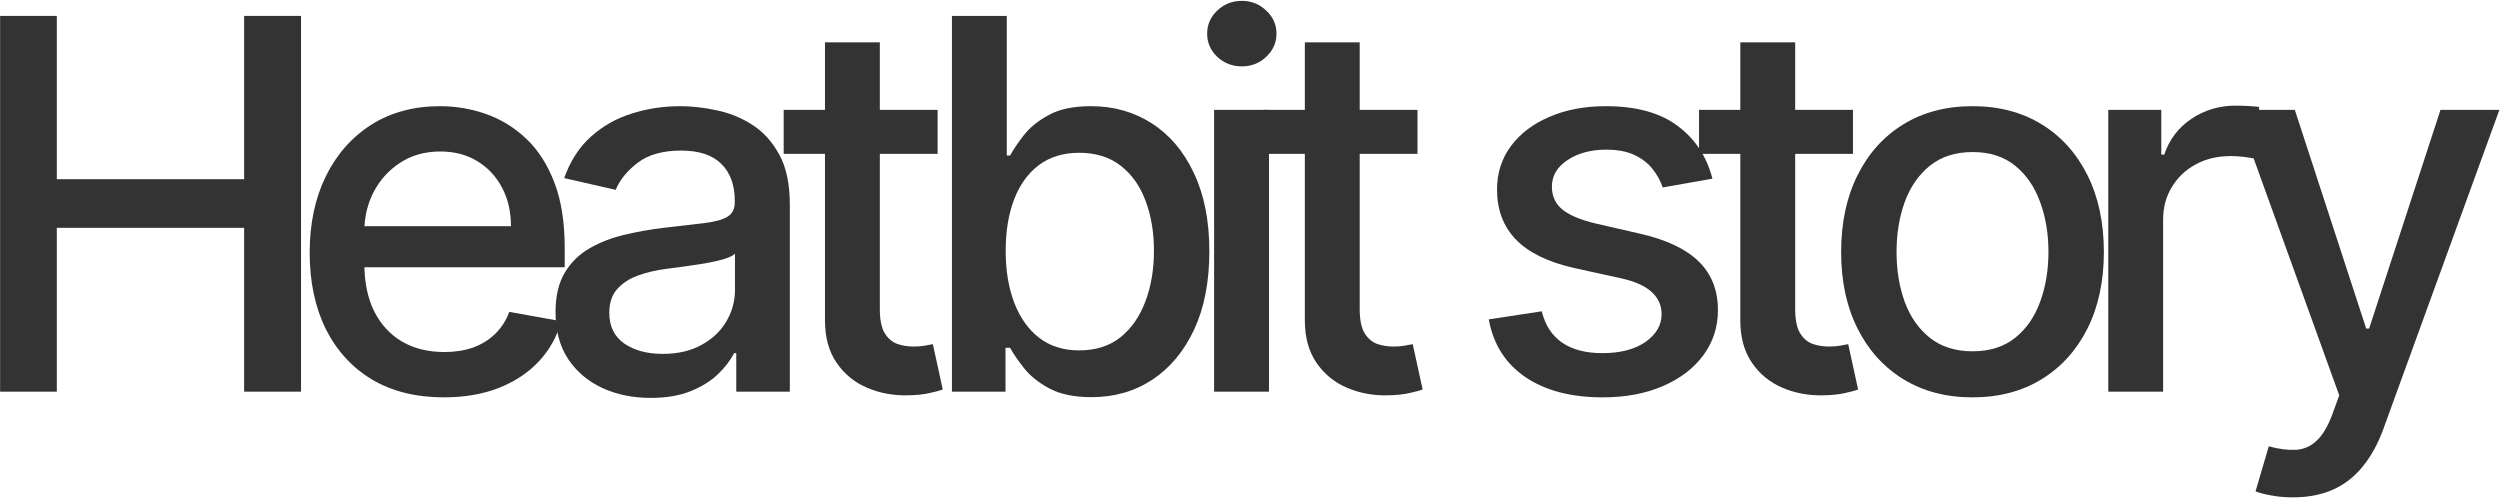
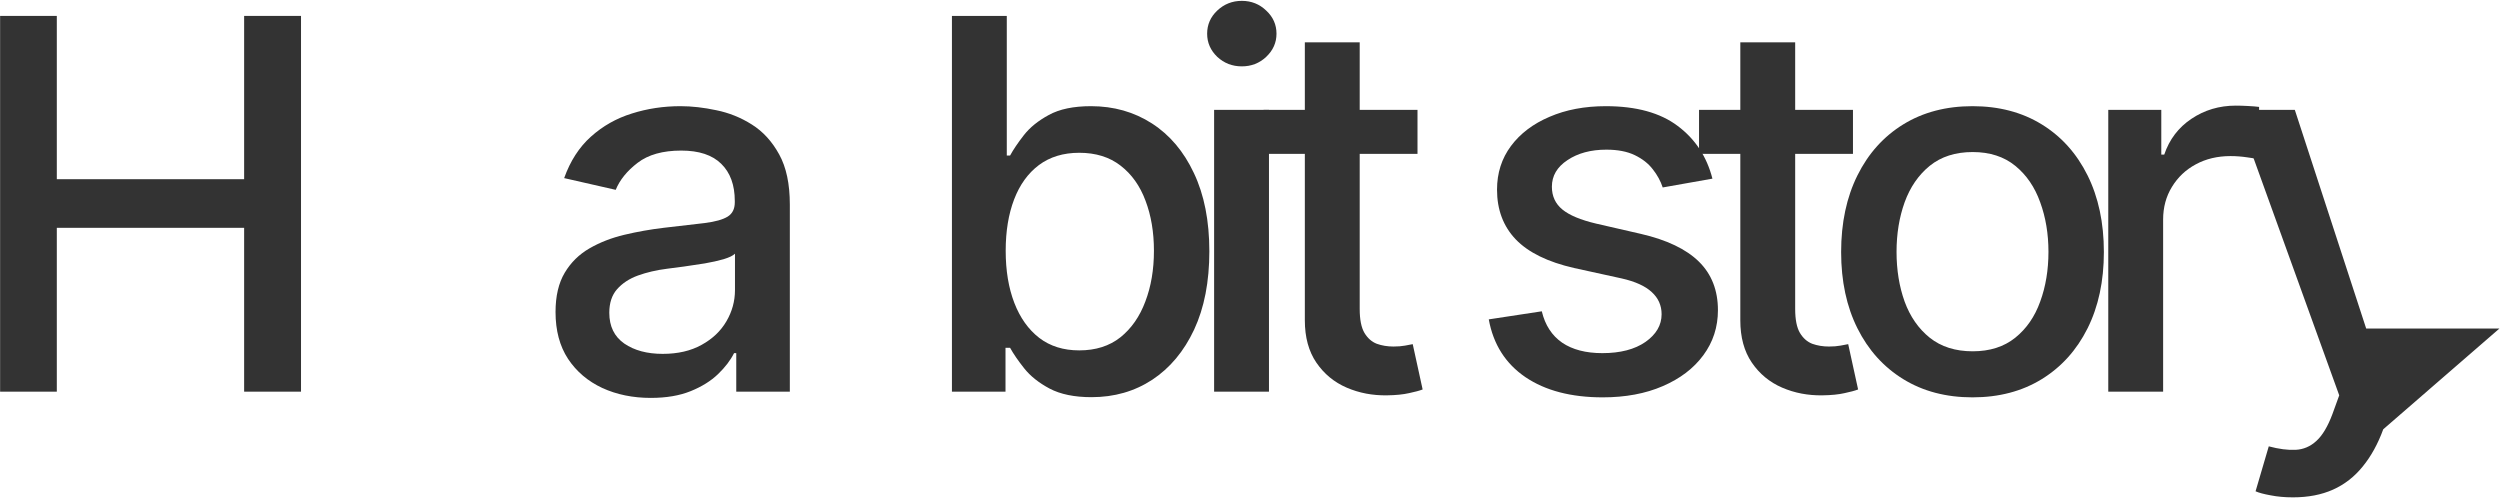
<svg xmlns="http://www.w3.org/2000/svg" fill="none" viewBox="0 0 1200 239" height="239" width="1200">
  <path fill="#333333" d="M0.055 187.999V7.636H27.268V86.016H117.185V7.636H144.487V187.999H117.185V109.354H27.268V187.999H0.055Z" />
-   <path fill="#333333" d="M213.025 190.729C199.697 190.729 188.219 187.882 178.59 182.187C169.02 176.433 161.622 168.36 156.397 157.968C151.23 147.517 148.647 135.276 148.647 121.244C148.647 107.388 151.23 95.175 156.397 84.607C161.622 74.039 168.903 65.79 178.238 59.86C187.632 53.93 198.611 50.965 211.175 50.965C218.808 50.965 226.206 52.227 233.368 54.752C240.531 57.277 246.96 61.24 252.655 66.641C258.35 72.043 262.842 79.059 266.13 87.69C269.418 96.262 271.062 106.683 271.062 118.954V128.289H163.53V108.562H245.258C245.258 101.634 243.849 95.498 241.03 90.156C238.212 84.754 234.249 80.497 229.141 77.386C224.092 74.274 218.162 72.718 211.351 72.718C203.954 72.718 197.495 74.538 191.976 78.178C186.516 81.76 182.289 86.457 179.295 92.269C176.359 98.023 174.891 104.276 174.891 111.028V126.44C174.891 135.481 176.476 143.173 179.647 149.514C182.876 155.854 187.367 160.698 193.121 164.045C198.875 167.333 205.598 168.977 213.289 168.977C218.279 168.977 222.83 168.272 226.939 166.863C231.049 165.395 234.601 163.223 237.596 160.346C240.59 157.469 242.88 153.917 244.465 149.69L269.388 154.181C267.392 161.52 263.811 167.949 258.644 173.468C253.536 178.928 247.107 183.185 239.357 186.238C231.666 189.232 222.888 190.729 213.025 190.729Z" />
  <path fill="#333333" d="M312.365 190.994C303.793 190.994 296.043 189.408 289.115 186.238C282.187 183.009 276.697 178.341 272.646 172.235C268.654 166.129 266.657 158.643 266.657 149.778C266.657 142.145 268.125 135.863 271.061 130.931C273.996 125.999 277.959 122.095 282.95 119.218C287.94 116.341 293.518 114.169 299.683 112.701C305.848 111.233 312.13 110.118 318.529 109.354C326.632 108.415 333.208 107.652 338.257 107.065C343.306 106.419 346.976 105.391 349.265 103.982C351.555 102.573 352.7 100.283 352.7 97.113V96.496C352.7 88.805 350.528 82.846 346.183 78.619C341.897 74.391 335.497 72.278 326.984 72.278C318.119 72.278 311.132 74.245 306.024 78.178C300.975 82.053 297.481 86.369 295.544 91.124L270.797 85.488C273.732 77.268 278.018 70.634 283.654 65.585C289.35 60.477 295.896 56.778 303.294 54.488C310.691 52.139 318.471 50.965 326.632 50.965C332.033 50.965 337.758 51.611 343.805 52.903C349.911 54.136 355.606 56.425 360.89 59.772C366.233 63.119 370.607 67.904 374.012 74.127C377.418 80.292 379.12 88.306 379.12 98.17V187.999H353.404V169.505H352.348C350.645 172.91 348.091 176.257 344.686 179.545C341.28 182.833 336.906 185.563 331.564 187.735C326.221 189.907 319.821 190.994 312.365 190.994ZM318.089 169.857C325.369 169.857 331.593 168.419 336.76 165.542C341.985 162.665 345.948 158.907 348.649 154.269C351.408 149.572 352.788 144.552 352.788 139.21V121.772C351.849 122.711 350.029 123.592 347.328 124.414C344.686 125.177 341.662 125.853 338.257 126.44C334.851 126.968 331.534 127.467 328.305 127.937C325.076 128.348 322.375 128.7 320.203 128.994C315.095 129.639 310.427 130.726 306.2 132.252C302.031 133.779 298.685 135.98 296.16 138.857C293.694 141.675 292.461 145.433 292.461 150.13C292.461 156.647 294.868 161.579 299.683 164.925C304.497 168.213 310.633 169.857 318.089 169.857Z" />
-   <path fill="#333333" d="M450.058 52.727V73.863H376.169V52.727H450.058ZM395.985 20.317H422.317V148.281C422.317 153.389 423.08 157.234 424.607 159.817C426.133 162.342 428.1 164.074 430.507 165.014C432.973 165.894 435.645 166.335 438.522 166.335C440.635 166.335 442.485 166.188 444.07 165.894C445.655 165.601 446.888 165.366 447.769 165.19L452.524 186.942C450.998 187.53 448.825 188.117 446.007 188.704C443.189 189.35 439.666 189.702 435.439 189.761C428.511 189.878 422.053 188.645 416.064 186.062C410.075 183.478 405.232 179.486 401.533 174.085C397.834 168.683 395.985 161.902 395.985 153.741V20.317Z" />
  <path fill="#333333" d="M456.927 187.999V7.636H483.259V74.656H484.844C486.371 71.837 488.573 68.579 491.45 64.88C494.327 61.181 498.319 57.952 503.427 55.193C508.535 52.374 515.287 50.965 523.683 50.965C534.603 50.965 544.349 53.725 552.921 59.244C561.493 64.763 568.216 72.718 573.089 83.11C578.021 93.502 580.487 106.008 580.487 120.627C580.487 135.246 578.05 147.781 573.177 158.232C568.304 168.624 561.611 176.638 553.097 182.275C544.584 187.853 534.867 190.641 523.947 190.641C515.727 190.641 509.005 189.262 503.779 186.502C498.612 183.743 494.561 180.513 491.626 176.815C488.69 173.116 486.43 169.828 484.844 166.951H482.643V187.999H456.927ZM482.731 120.363C482.731 129.874 484.111 138.211 486.87 145.374C489.63 152.537 493.622 158.144 498.847 162.195C504.073 166.188 510.472 168.184 518.046 168.184C525.914 168.184 532.489 166.1 537.773 161.931C543.058 157.704 547.05 151.979 549.751 144.758C552.51 137.536 553.89 129.405 553.89 120.363C553.89 111.439 552.54 103.424 549.839 96.32C547.197 89.216 543.204 83.609 537.862 79.499C532.577 75.389 525.972 73.335 518.046 73.335C510.414 73.335 503.955 75.301 498.671 79.235C493.446 83.169 489.483 88.658 486.782 95.704C484.081 102.749 482.731 110.969 482.731 120.363Z" />
  <path fill="#333333" d="M582.775 187.999V52.727H609.108V187.999H582.775ZM596.074 31.854C591.494 31.854 587.56 30.328 584.273 27.275C581.043 24.163 579.429 20.464 579.429 16.178C579.429 11.834 581.043 8.135 584.273 5.082C587.56 1.97 591.494 0.414 596.074 0.414C600.653 0.414 604.558 1.97 607.787 5.082C611.075 8.135 612.719 11.834 612.719 16.178C612.719 20.464 611.075 24.163 607.787 27.275C604.558 30.328 600.653 31.854 596.074 31.854Z" />
  <path fill="#333333" d="M680.398 52.727V73.863H606.509V52.727H680.398ZM626.324 20.317H652.657V148.281C652.657 153.389 653.42 157.234 654.946 159.817C656.473 162.342 658.44 164.074 660.847 165.014C663.313 165.894 665.984 166.335 668.861 166.335C670.975 166.335 672.824 166.188 674.409 165.894C675.995 165.601 677.228 165.366 678.108 165.19L682.864 186.942C681.338 187.53 679.165 188.117 676.347 188.704C673.529 189.35 670.006 189.702 665.779 189.761C658.851 189.878 652.392 188.645 646.404 186.062C640.415 183.478 635.571 179.486 631.873 174.085C628.174 168.683 626.324 161.902 626.324 153.741V20.317Z" />
  <path fill="#333333" d="M821.966 85.752L798.099 89.979C797.101 86.926 795.516 84.02 793.344 81.261C791.23 78.501 788.353 76.241 784.713 74.479C781.073 72.718 776.523 71.837 771.063 71.837C763.606 71.837 757.383 73.511 752.392 76.857C747.402 80.145 744.906 84.402 744.906 89.627C744.906 94.148 746.58 97.788 749.926 100.548C753.273 103.307 758.674 105.567 766.131 107.329L787.619 112.261C800.066 115.138 809.343 119.57 815.449 125.559C821.555 131.548 824.608 139.327 824.608 148.897C824.608 156.999 822.26 164.221 817.563 170.562C812.924 176.844 806.437 181.776 798.099 185.357C789.821 188.939 780.222 190.729 769.301 190.729C754.153 190.729 741.795 187.5 732.224 181.042C722.654 174.525 716.783 165.278 714.611 153.3L740.063 149.425C741.648 156.06 744.906 161.08 749.838 164.485C754.77 167.832 761.199 169.505 769.125 169.505C777.756 169.505 784.654 167.714 789.821 164.133C794.988 160.493 797.571 156.06 797.571 150.835C797.571 146.607 795.986 143.055 792.815 140.178C789.704 137.301 784.919 135.129 778.46 133.661L755.563 128.641C742.939 125.764 733.604 121.185 727.557 114.903C721.568 108.621 718.574 100.665 718.574 91.036C718.574 83.051 720.805 76.065 725.267 70.076C729.729 64.087 735.894 59.42 743.761 56.073C751.629 52.668 760.641 50.965 770.798 50.965C785.418 50.965 796.925 54.136 805.321 60.477C813.717 66.759 819.265 75.184 821.966 85.752Z" />
  <path fill="#333333" d="M889.425 52.727V73.863H815.536V52.727H889.425ZM835.351 20.317H861.684V148.281C861.684 153.389 862.447 157.234 863.974 159.817C865.5 162.342 867.467 164.074 869.874 165.014C872.34 165.894 875.011 166.335 877.888 166.335C880.002 166.335 881.851 166.188 883.437 165.894C885.022 165.601 886.255 165.366 887.135 165.19L891.891 186.942C890.365 187.53 888.192 188.117 885.374 188.704C882.556 189.35 879.033 189.702 874.806 189.761C867.878 189.878 861.42 188.645 855.431 186.062C849.442 183.478 844.599 179.486 840.9 174.085C837.201 168.683 835.351 161.902 835.351 153.741V20.317Z" />
  <path fill="#333333" d="M946.801 190.729C934.119 190.729 923.052 187.823 913.599 182.011C904.147 176.198 896.807 168.067 891.582 157.616C886.357 147.165 883.744 134.953 883.744 120.979C883.744 106.947 886.357 94.676 891.582 84.167C896.807 73.657 904.147 65.496 913.599 59.684C923.052 53.871 934.119 50.965 946.801 50.965C959.483 50.965 970.55 53.871 980.003 59.684C989.455 65.496 996.794 73.657 1002.02 84.167C1007.24 94.676 1009.86 106.947 1009.86 120.979C1009.86 134.953 1007.24 147.165 1002.02 157.616C996.794 168.067 989.455 176.198 980.003 182.011C970.55 187.823 959.483 190.729 946.801 190.729ZM946.889 168.624C955.109 168.624 961.919 166.452 967.321 162.107C972.722 157.763 976.715 151.979 979.298 144.758C981.94 137.536 983.261 129.581 983.261 120.891C983.261 112.261 981.94 104.335 979.298 97.113C976.715 89.833 972.722 83.991 967.321 79.587C961.919 75.184 955.109 72.982 946.889 72.982C938.611 72.982 931.741 75.184 926.281 79.587C920.879 83.991 916.858 89.833 914.216 97.113C911.632 104.335 910.341 112.261 910.341 120.891C910.341 129.581 911.632 137.536 914.216 144.758C916.858 151.979 920.879 157.763 926.281 162.107C931.741 166.452 938.611 168.624 946.889 168.624Z" />
  <path fill="#333333" d="M1011.97 187.999V52.727H1037.42V74.215H1038.83C1041.3 66.935 1045.64 61.211 1051.87 57.042C1058.15 52.815 1065.25 50.701 1073.18 50.701C1074.82 50.701 1076.76 50.76 1078.99 50.877C1081.28 50.995 1083.07 51.141 1084.36 51.318V76.505C1083.31 76.211 1081.43 75.888 1078.73 75.536C1076.03 75.125 1073.32 74.92 1070.62 74.92C1064.4 74.92 1058.85 76.241 1053.98 78.883C1049.16 81.466 1045.35 85.077 1042.53 89.715C1039.71 94.295 1038.3 99.52 1038.3 105.391V187.999H1011.97Z" />
-   <path fill="#333333" d="M1100.63 238.727C1096.7 238.727 1093.12 238.404 1089.89 237.758C1086.66 237.171 1084.25 236.525 1082.67 235.82L1089.01 214.244C1093.82 215.535 1098.11 216.093 1101.87 215.917C1105.62 215.741 1108.94 214.332 1111.82 211.69C1114.75 209.048 1117.34 204.732 1119.57 198.744L1122.83 189.761L1073.33 52.727H1101.51L1135.77 157.704H1137.18L1171.44 52.727H1199.71L1143.96 206.053C1141.38 213.099 1138.09 219.058 1134.1 223.931C1130.11 228.863 1125.35 232.562 1119.83 235.028C1114.31 237.494 1107.91 238.727 1100.63 238.727Z" />
+   <path fill="#333333" d="M1100.63 238.727C1096.7 238.727 1093.12 238.404 1089.89 237.758C1086.66 237.171 1084.25 236.525 1082.67 235.82L1089.01 214.244C1093.82 215.535 1098.11 216.093 1101.87 215.917C1105.62 215.741 1108.94 214.332 1111.82 211.69C1114.75 209.048 1117.34 204.732 1119.57 198.744L1122.83 189.761L1073.33 52.727H1101.51L1135.77 157.704H1137.18H1199.71L1143.96 206.053C1141.38 213.099 1138.09 219.058 1134.1 223.931C1130.11 228.863 1125.35 232.562 1119.83 235.028C1114.31 237.494 1107.91 238.727 1100.63 238.727Z" />
</svg>